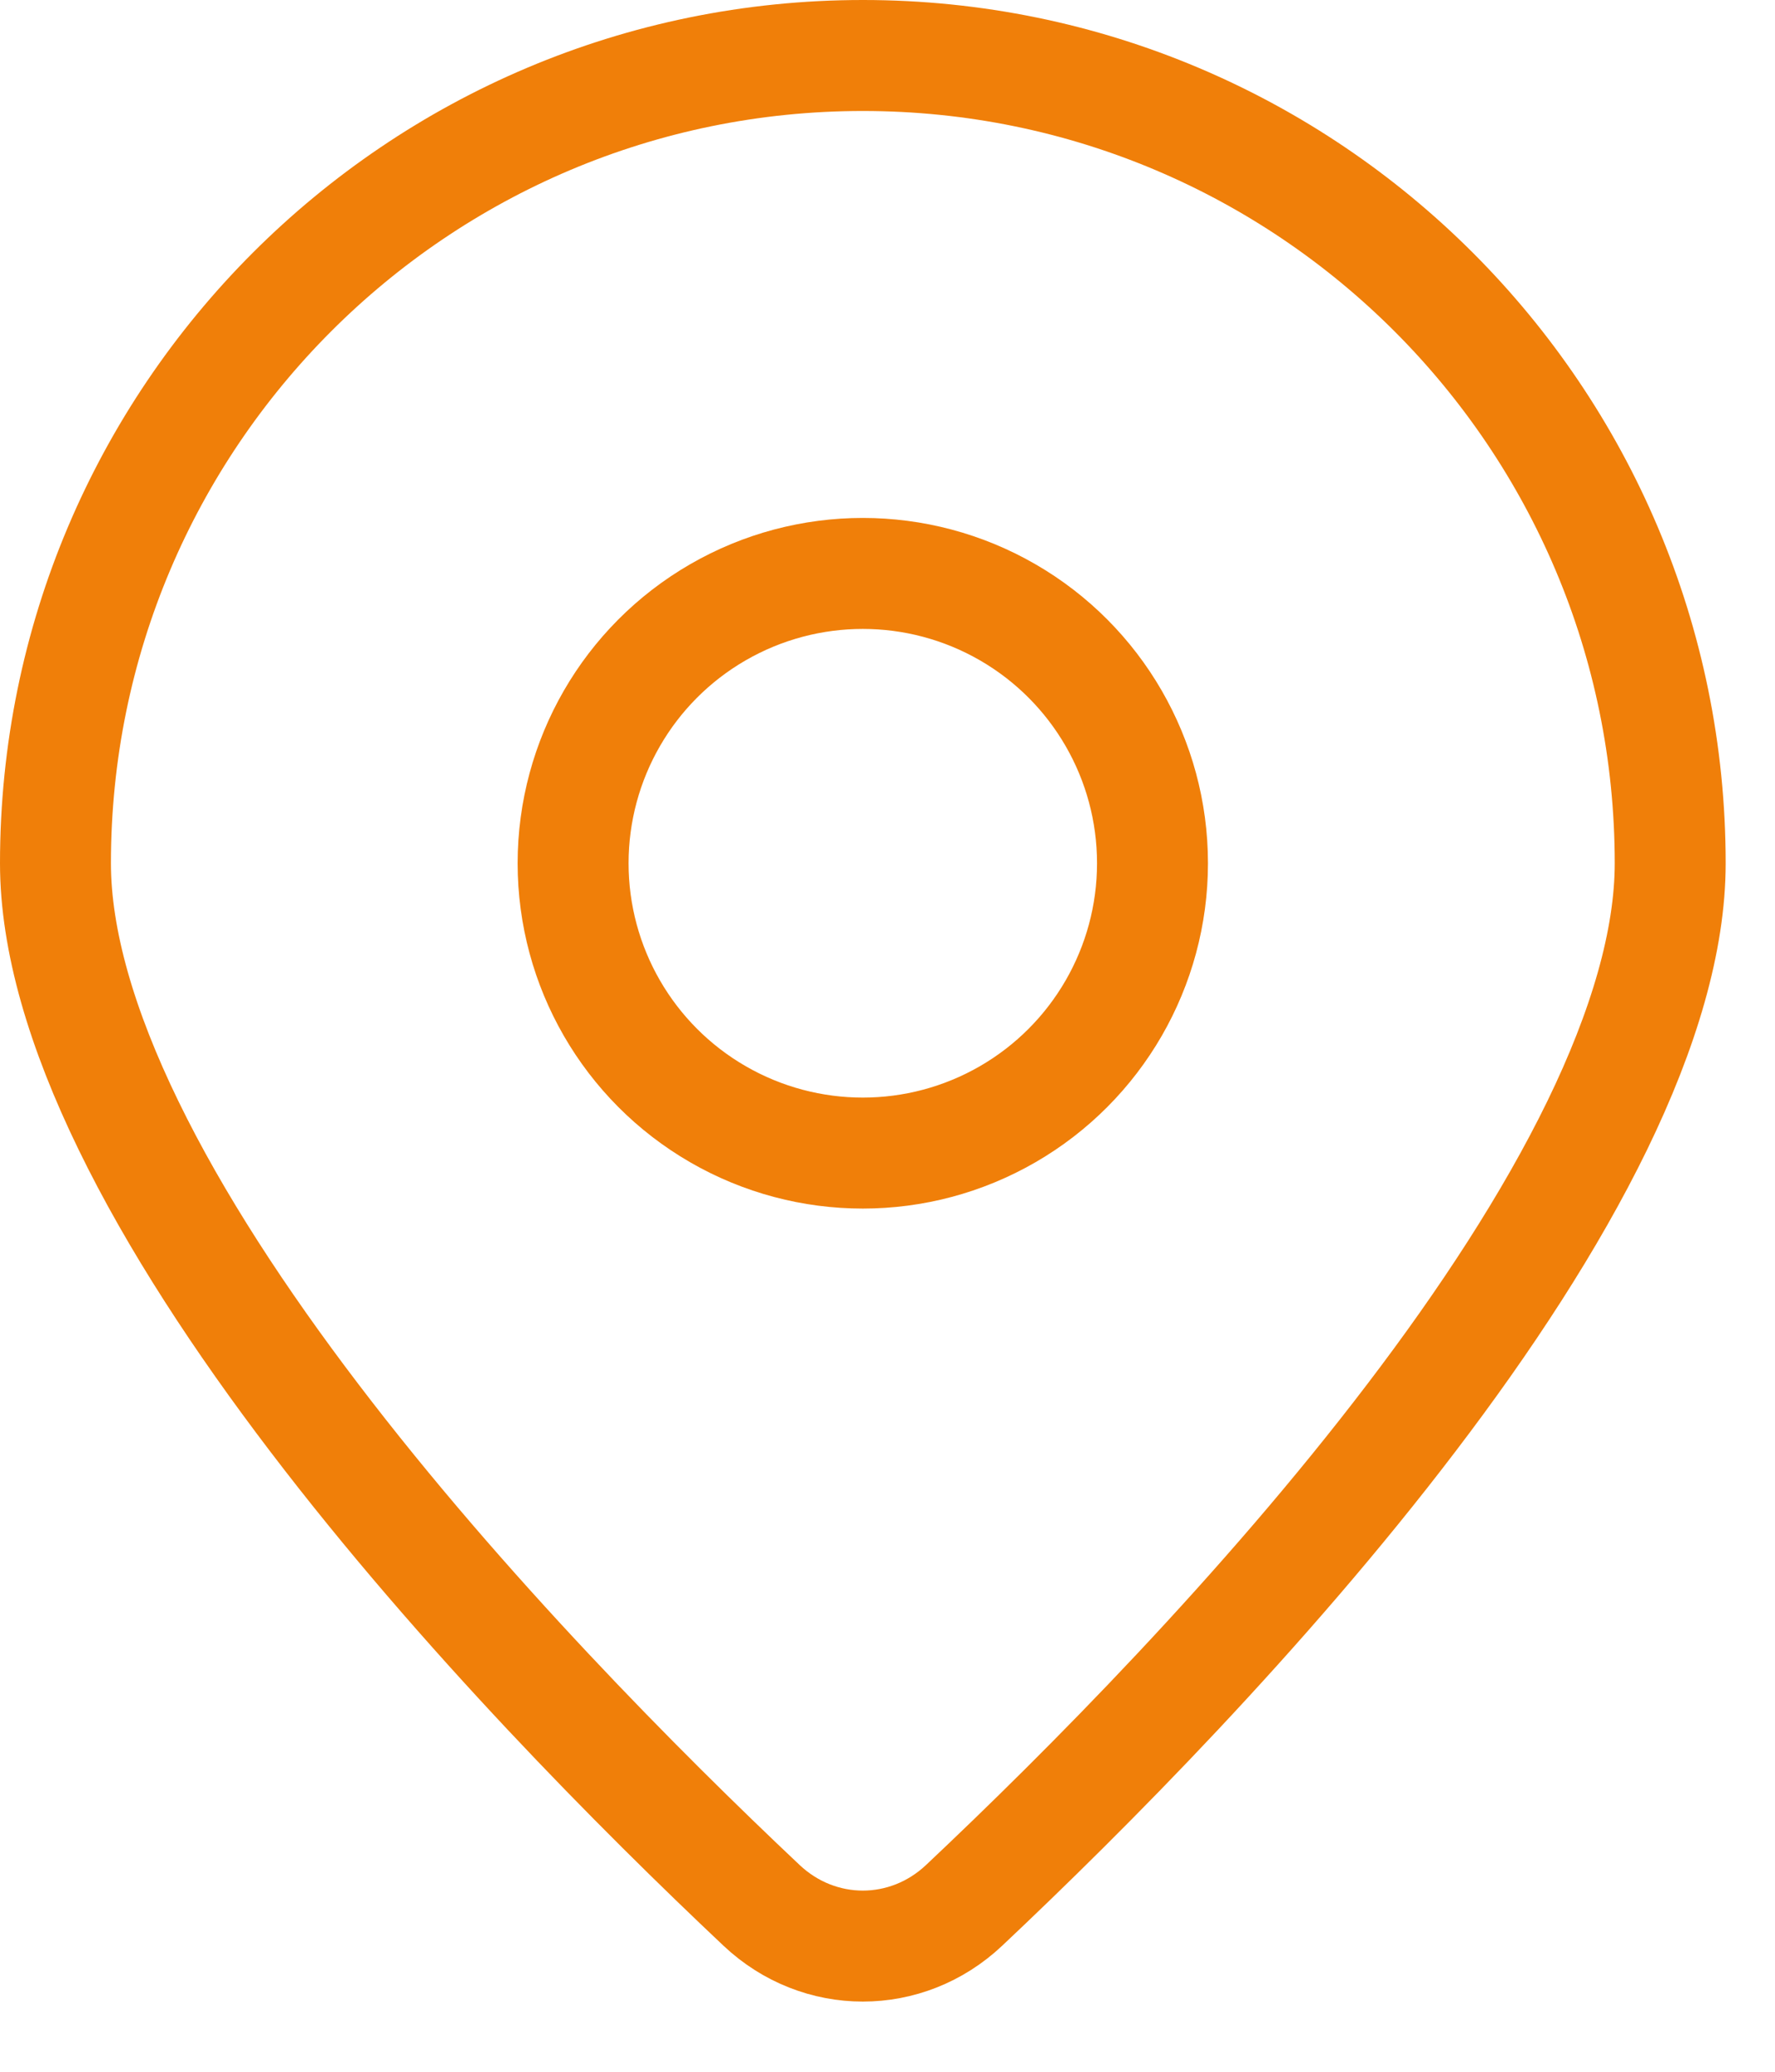
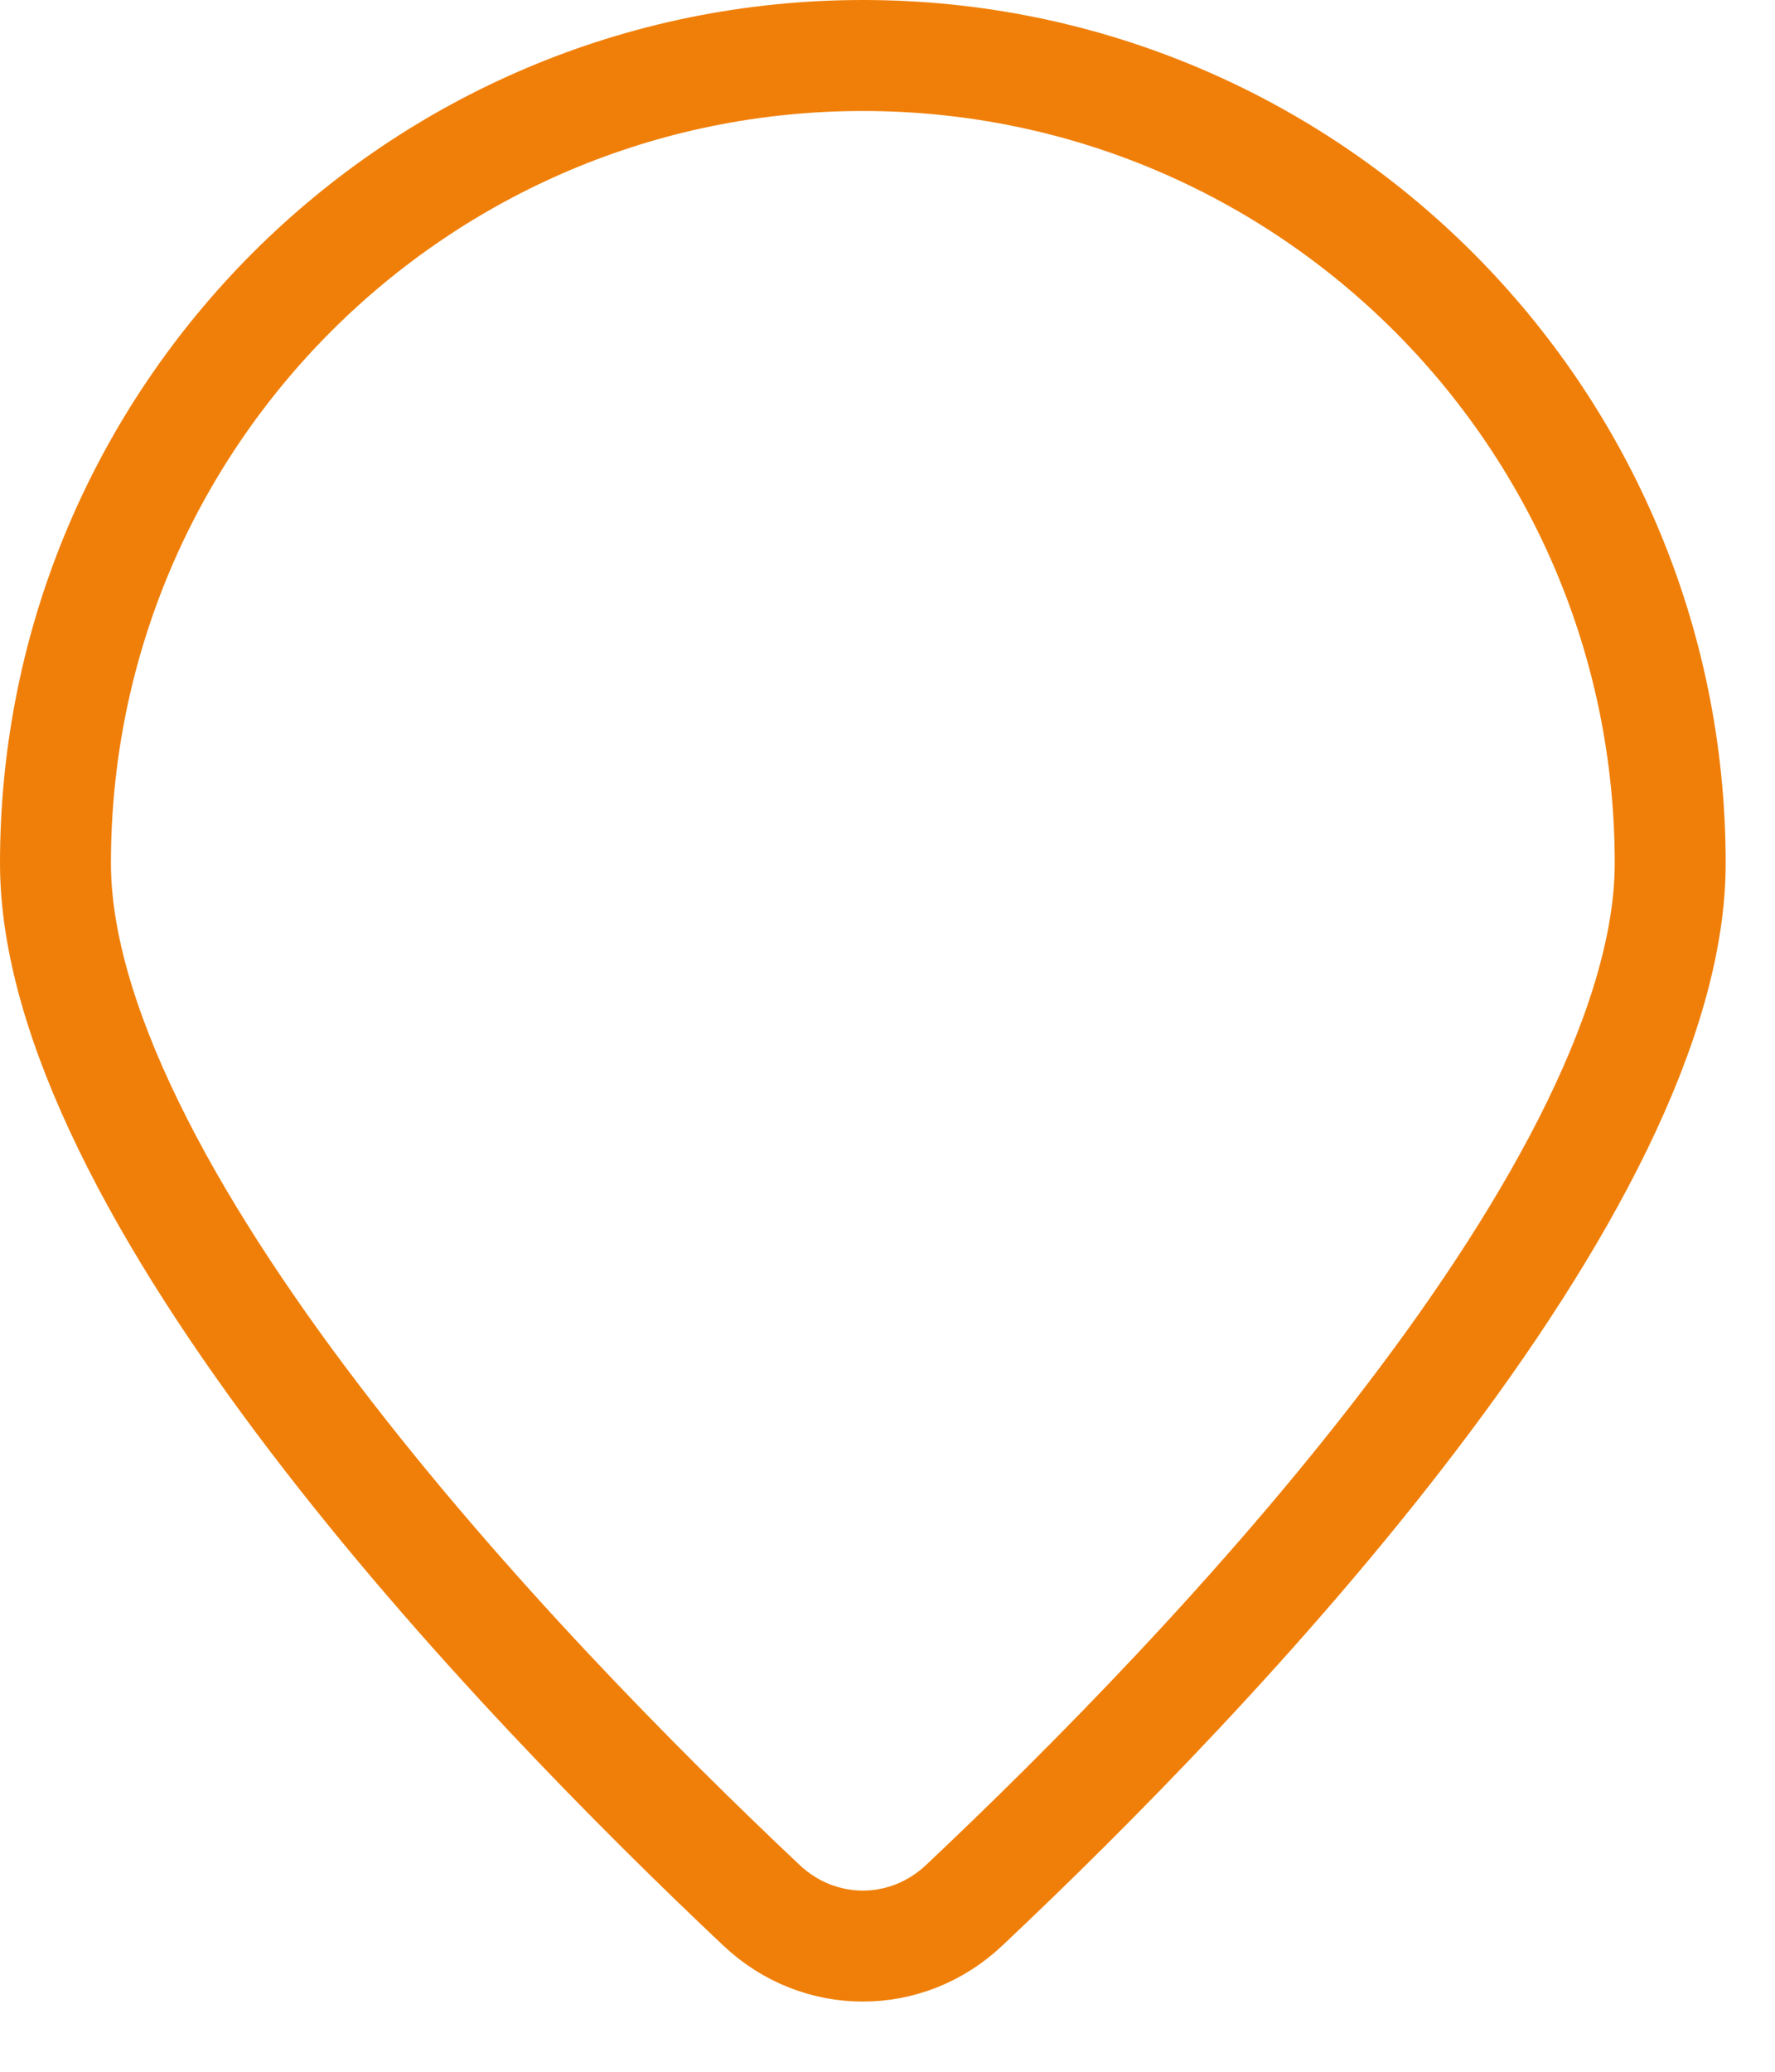
<svg xmlns="http://www.w3.org/2000/svg" width="24" height="28" viewBox="0 0 24 28" fill="none">
  <path d="M0.75 11.667C0.75 12.709 1.105 13.912 1.739 15.213C2.369 16.508 3.252 17.852 4.25 19.162C6.247 21.784 8.66 24.208 10.297 25.751C11.076 26.485 12.257 26.485 13.036 25.751C14.674 24.208 17.086 21.784 19.083 19.162C20.082 17.852 20.964 16.508 21.595 15.213C22.228 13.912 22.583 12.709 22.583 11.667C22.583 5.638 17.696 0.75 11.667 0.75C5.637 0.75 0.75 5.638 0.75 11.667Z" stroke="#F07F09" stroke-width="1.5" />
-   <circle cx="4.667" cy="4.667" r="3.917" transform="matrix(-1 0 0 1 16.333 7)" stroke="#F07F09" stroke-width="1.5" />
</svg>